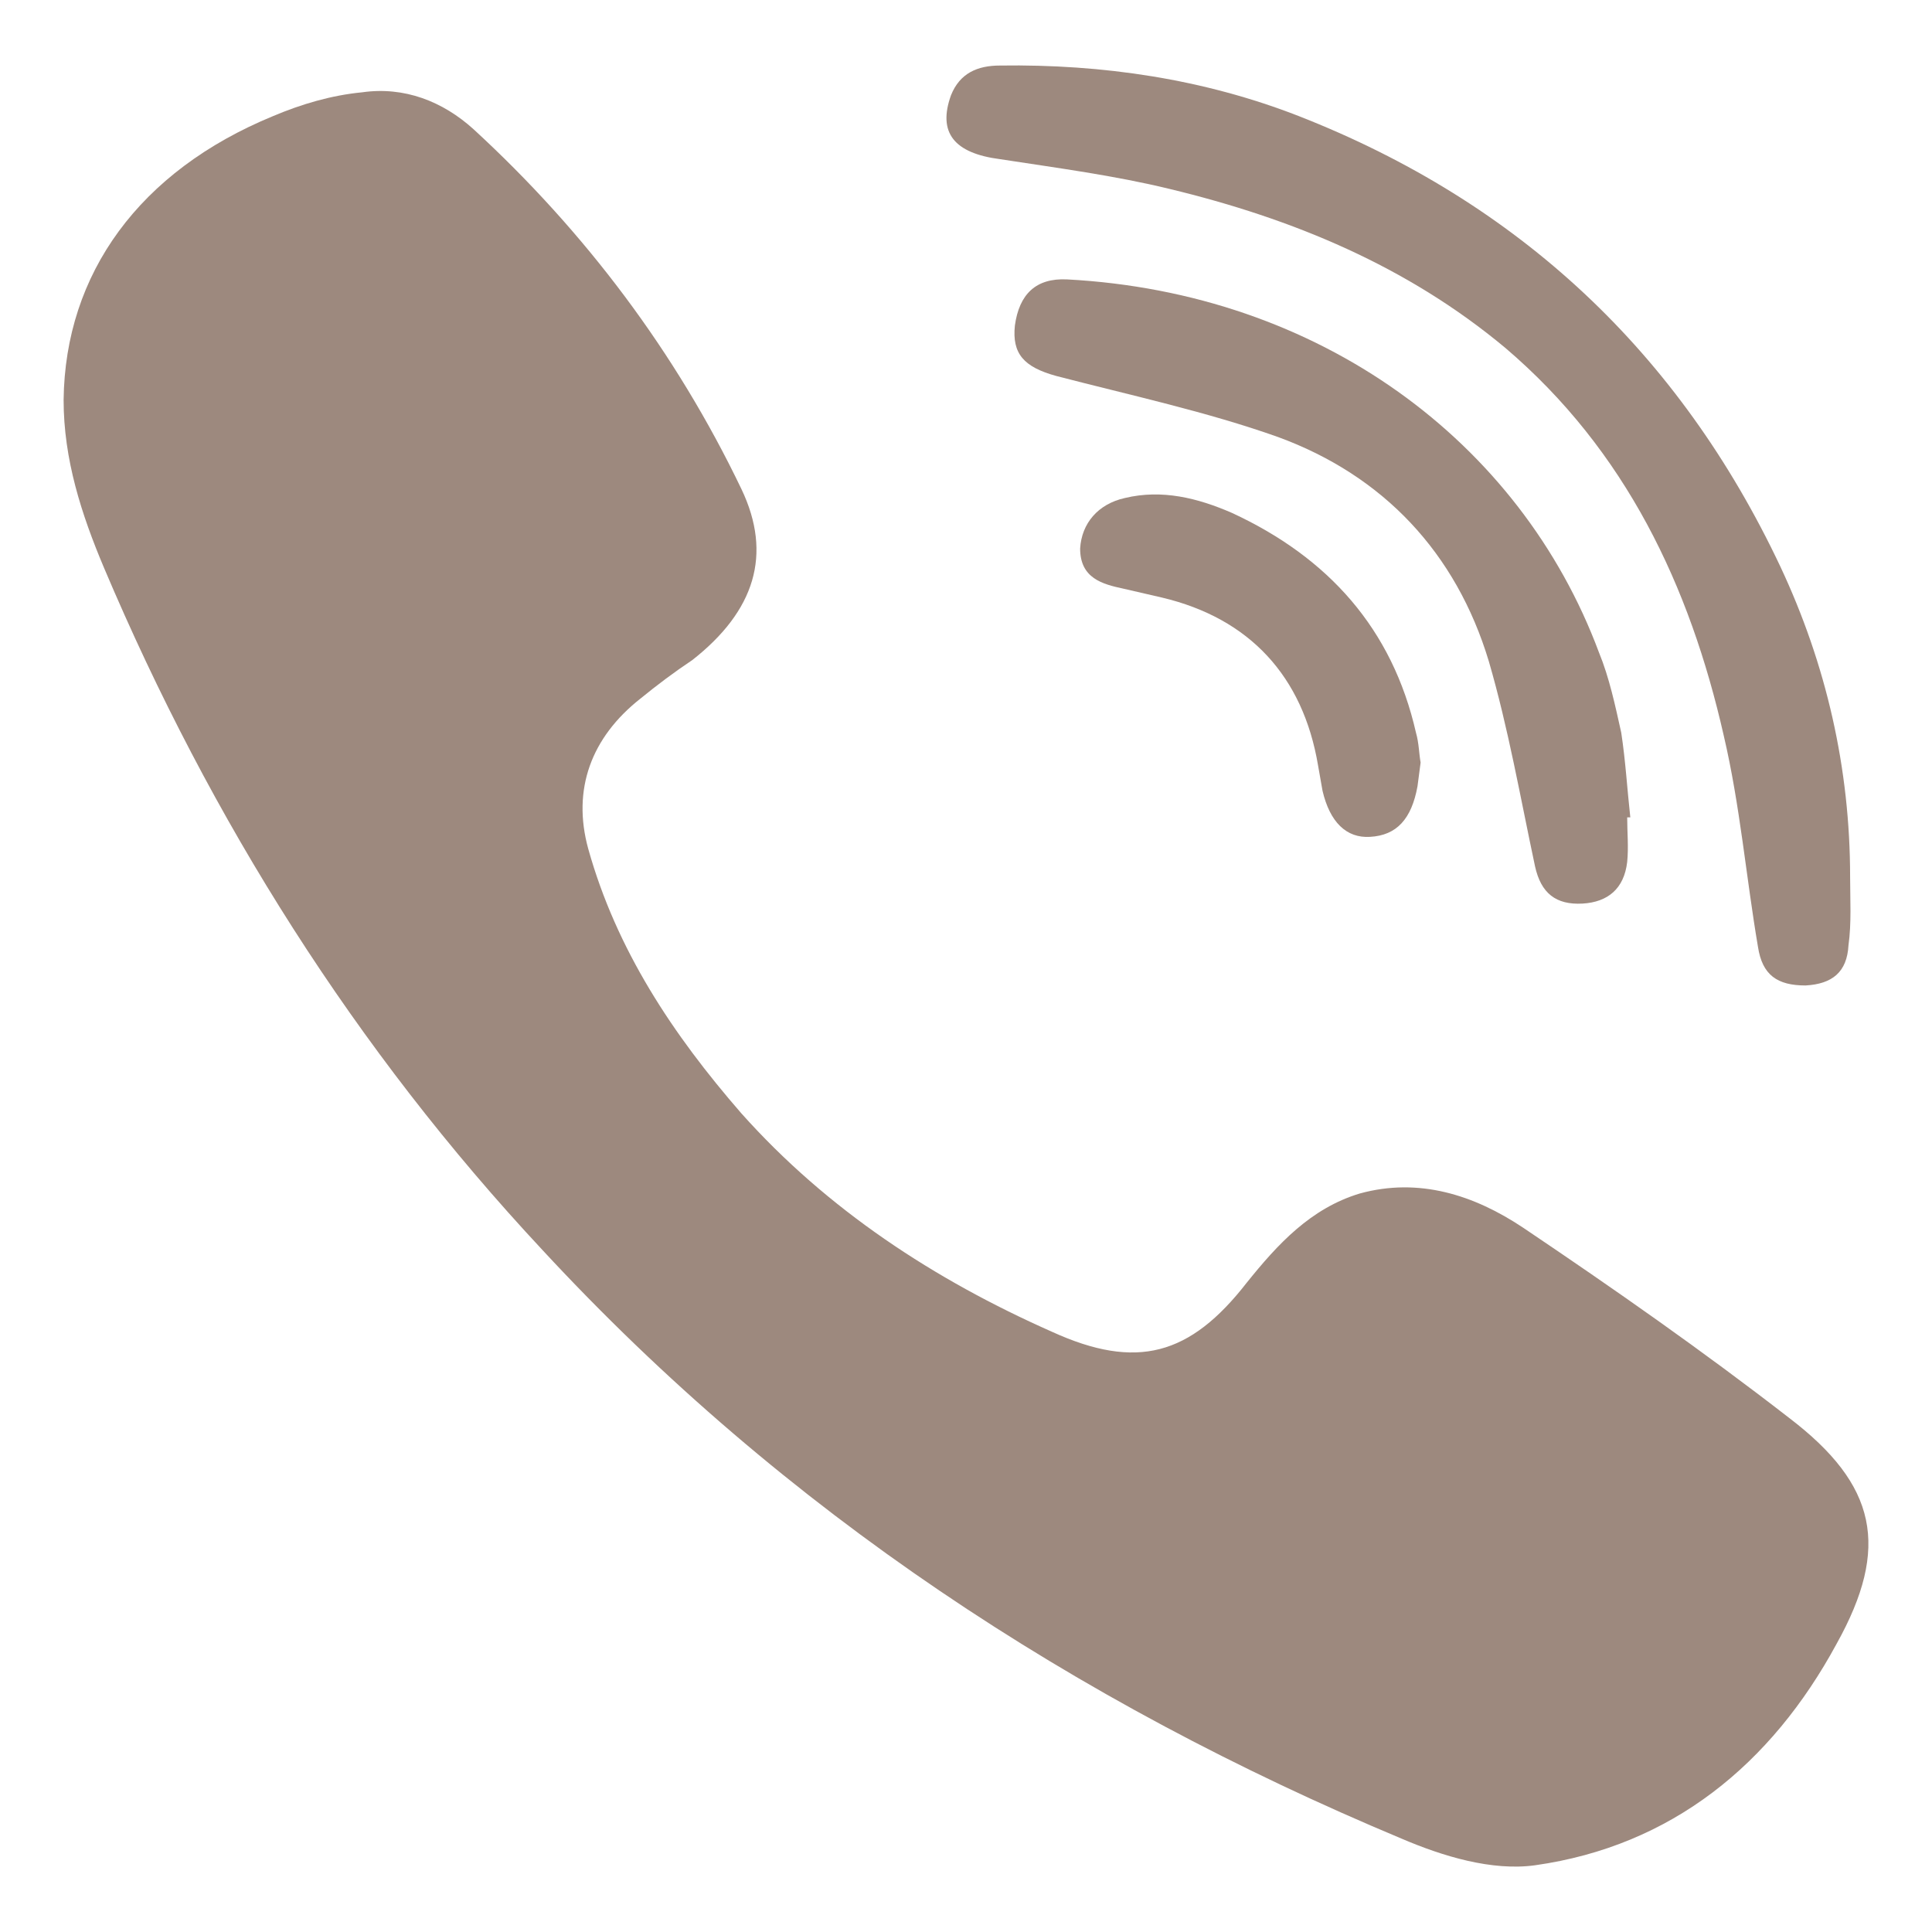
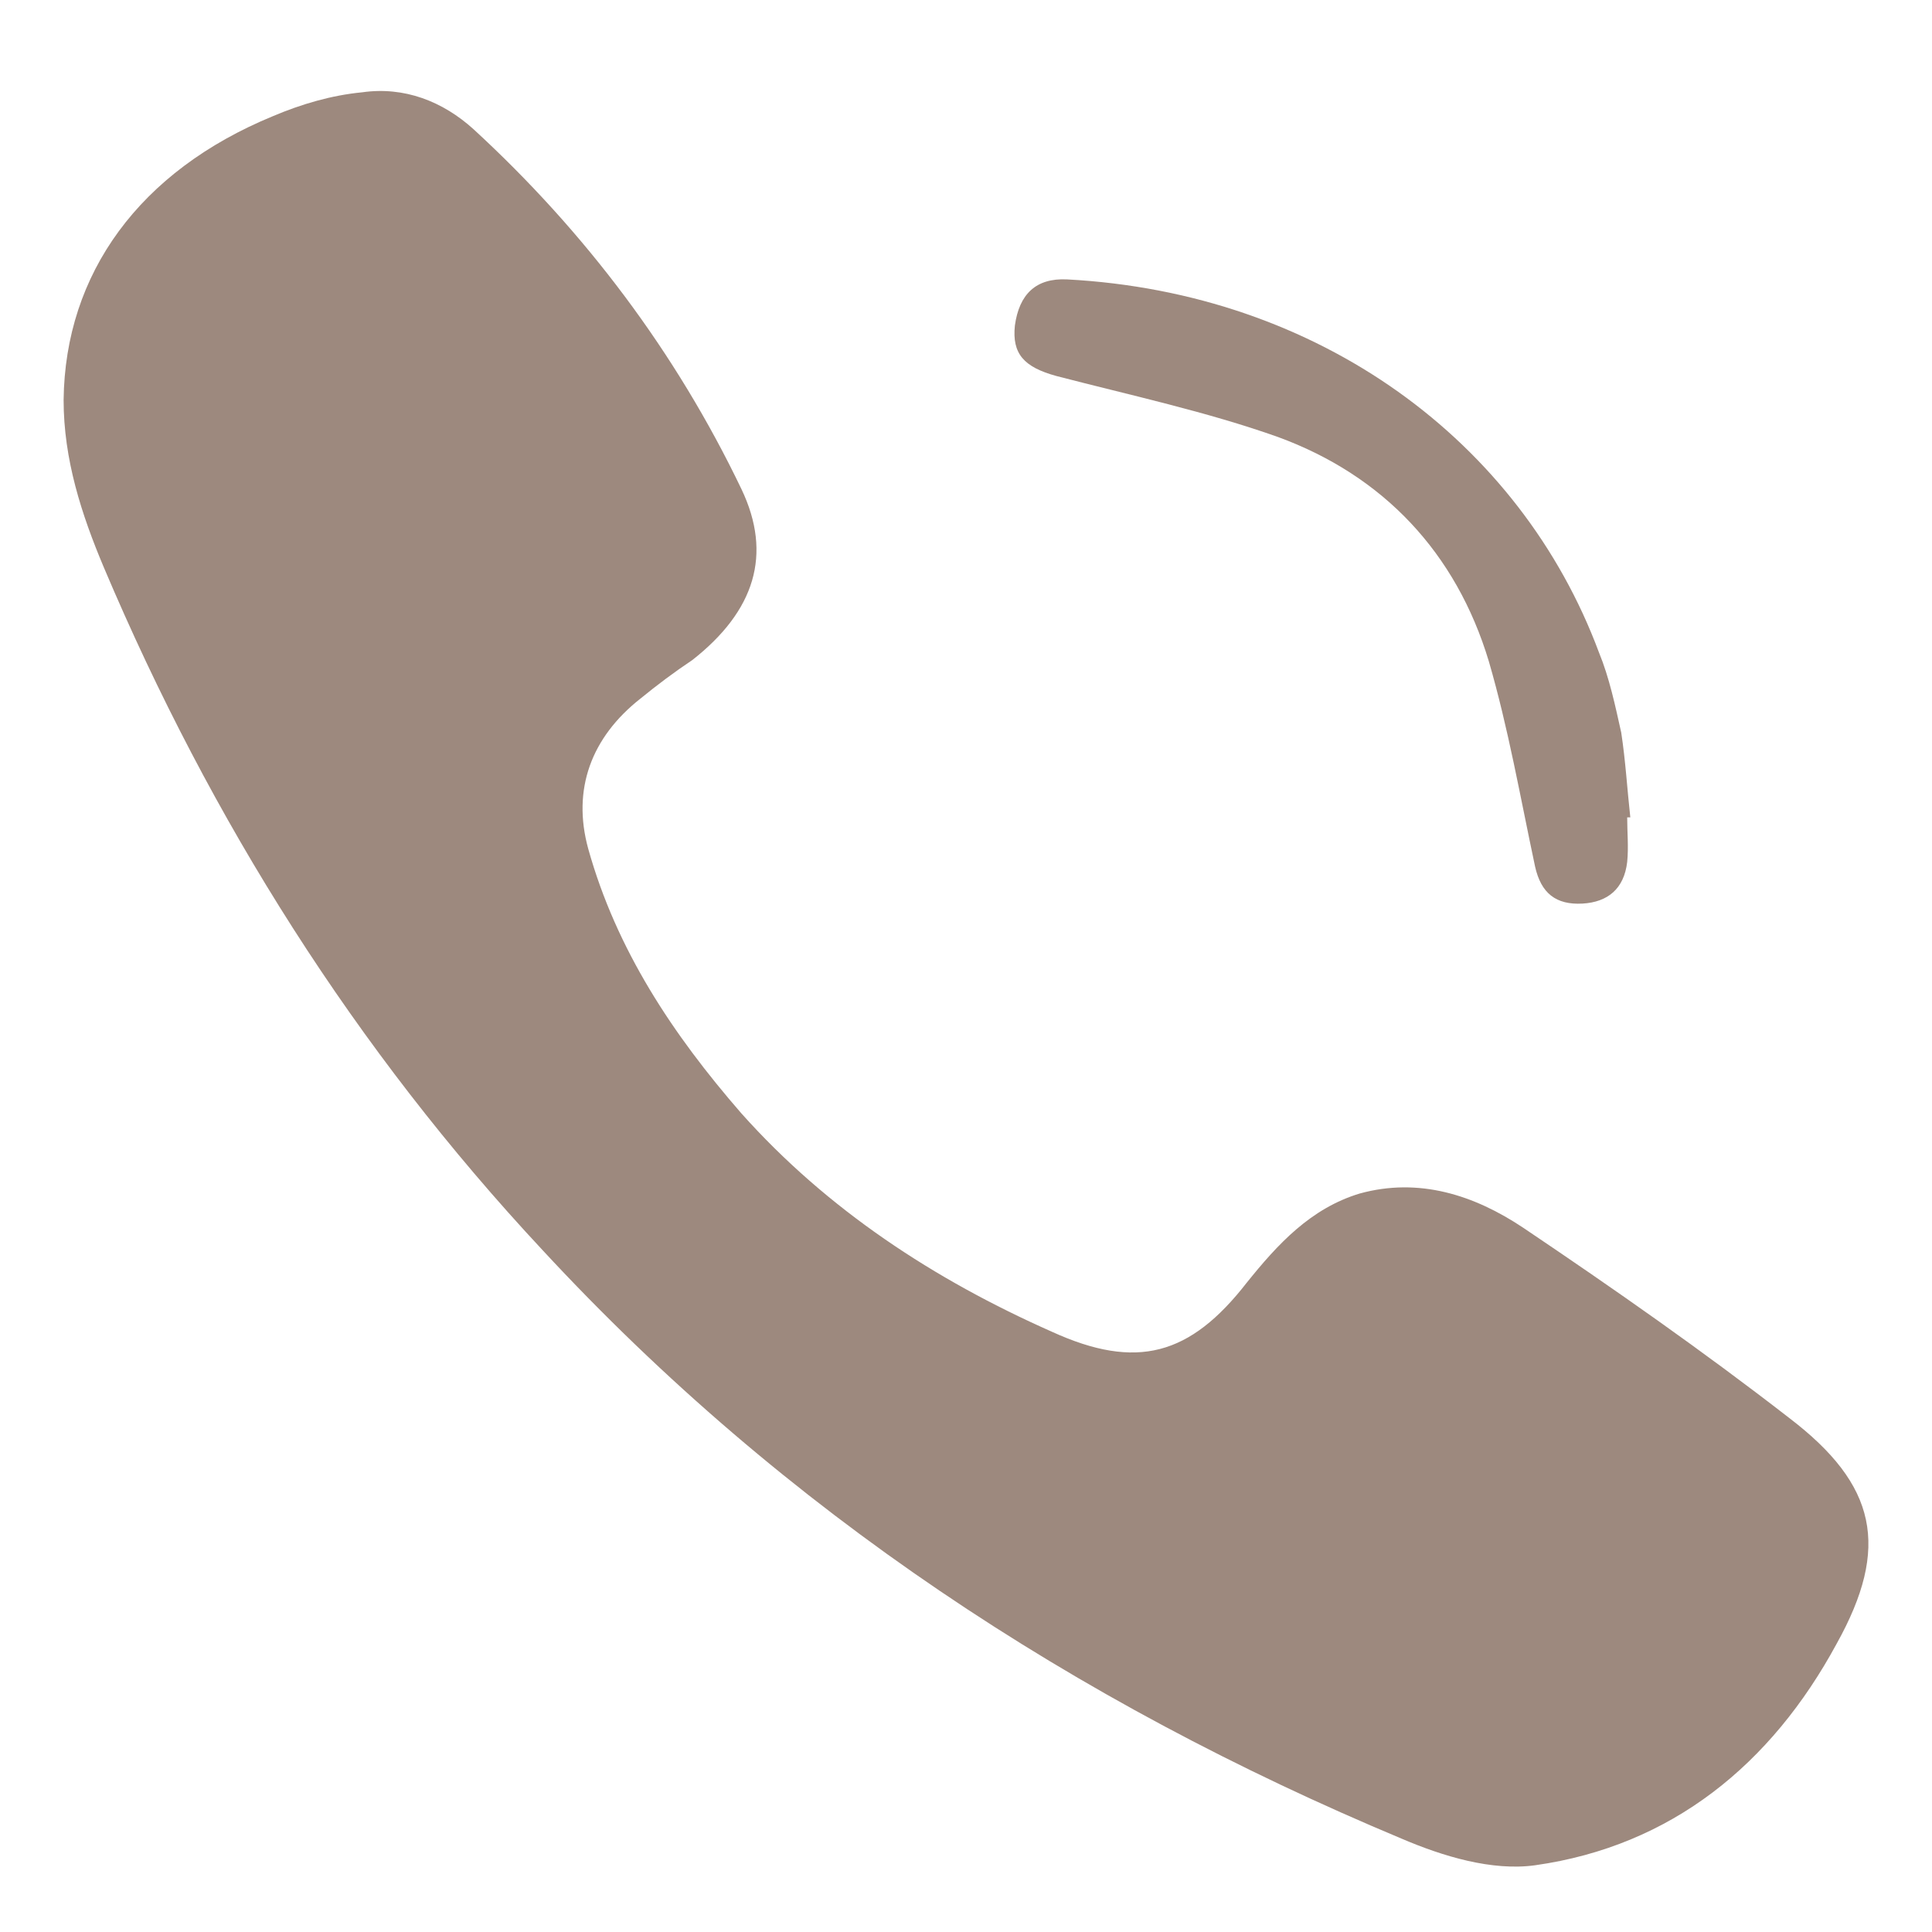
<svg xmlns="http://www.w3.org/2000/svg" version="1.1" id="圖層_1" x="0px" y="0px" width="13px" height="13px" viewBox="0 0 13 13" enable-background="new 0 0 13 13" xml:space="preserve">
  <g>
    <path fill-rule="evenodd" clip-rule="evenodd" fill="#9D897E" d="M0.428,2.691c0.01-0.85,0.51-1.54,1.41-1.91   c0.189-0.08,0.391-0.14,0.6-0.16c0.281-0.04,0.541,0.06,0.75,0.25c0.75,0.69,1.36,1.5,1.801,2.42c0.21,0.44,0.09,0.82-0.33,1.15   c-0.12,0.08-0.24,0.17-0.35,0.26c-0.33,0.26-0.461,0.61-0.351,1.01c0.19,0.68,0.569,1.25,1.03,1.78c0.58,0.65,1.3,1.12,2.09,1.47   c0.57,0.26,0.93,0.16,1.311-0.33c0.209-0.26,0.43-0.5,0.76-0.6c0.399-0.11,0.77,0.01,1.1,0.23c0.609,0.41,1.21,0.83,1.79,1.28   c0.59,0.45,0.681,0.87,0.319,1.52c-0.439,0.81-1.109,1.36-2.029,1.49c-0.29,0.04-0.62-0.06-0.9-0.18   c-2.199-0.92-4.15-2.2-5.779-3.96c-1.26-1.35-2.23-2.89-2.95-4.59C0.548,3.461,0.428,3.091,0.428,2.691z" />
-     <path fill-rule="evenodd" clip-rule="evenodd" fill="#9D897E" d="M12.449,5.901c0,0.15,0.01,0.31-0.011,0.46   c-0.01,0.18-0.109,0.26-0.289,0.27c-0.19,0-0.291-0.07-0.32-0.26c-0.08-0.47-0.12-0.95-0.23-1.42c-0.229-1.01-0.66-1.92-1.47-2.61   c-0.659-0.55-1.43-0.87-2.26-1.07c-0.37-0.09-0.75-0.14-1.14-0.2c-0.311-0.04-0.42-0.18-0.33-0.43c0.06-0.15,0.18-0.2,0.33-0.2   c0.689-0.01,1.369,0.09,2.01,0.34c1.48,0.58,2.56,1.59,3.24,3.03C12.289,4.471,12.449,5.171,12.449,5.901z" />
    <path fill-rule="evenodd" clip-rule="evenodd" fill="#9D897E" d="M10.949,5.5c0,0.1,0.01,0.2,0,0.3c-0.021,0.18-0.13,0.27-0.3,0.28   c-0.18,0.01-0.28-0.07-0.32-0.25c-0.1-0.47-0.18-0.93-0.311-1.38c-0.22-0.73-0.709-1.25-1.42-1.51c-0.479-0.17-0.99-0.28-1.49-0.41   c-0.219-0.06-0.299-0.15-0.279-0.34c0.029-0.21,0.141-0.32,0.35-0.31c1.7,0.09,3.051,1.09,3.58,2.51c0.07,0.17,0.11,0.36,0.15,0.54   c0.029,0.19,0.04,0.38,0.061,0.57H10.949z" />
-     <path fill-rule="evenodd" clip-rule="evenodd" fill="#9D897E" d="M9.559,5.131l-0.021,0.16c-0.04,0.22-0.14,0.33-0.319,0.34   c-0.16,0.01-0.271-0.1-0.32-0.31l-0.03-0.17c-0.101-0.6-0.46-0.99-1.05-1.13l-0.26-0.06c-0.141-0.03-0.291-0.07-0.291-0.27   c0.01-0.17,0.121-0.3,0.301-0.34c0.25-0.06,0.49,0,0.72,0.1c0.649,0.3,1.08,0.78,1.239,1.48C9.548,5,9.548,5.071,9.559,5.131z" />
  </g>
</svg>